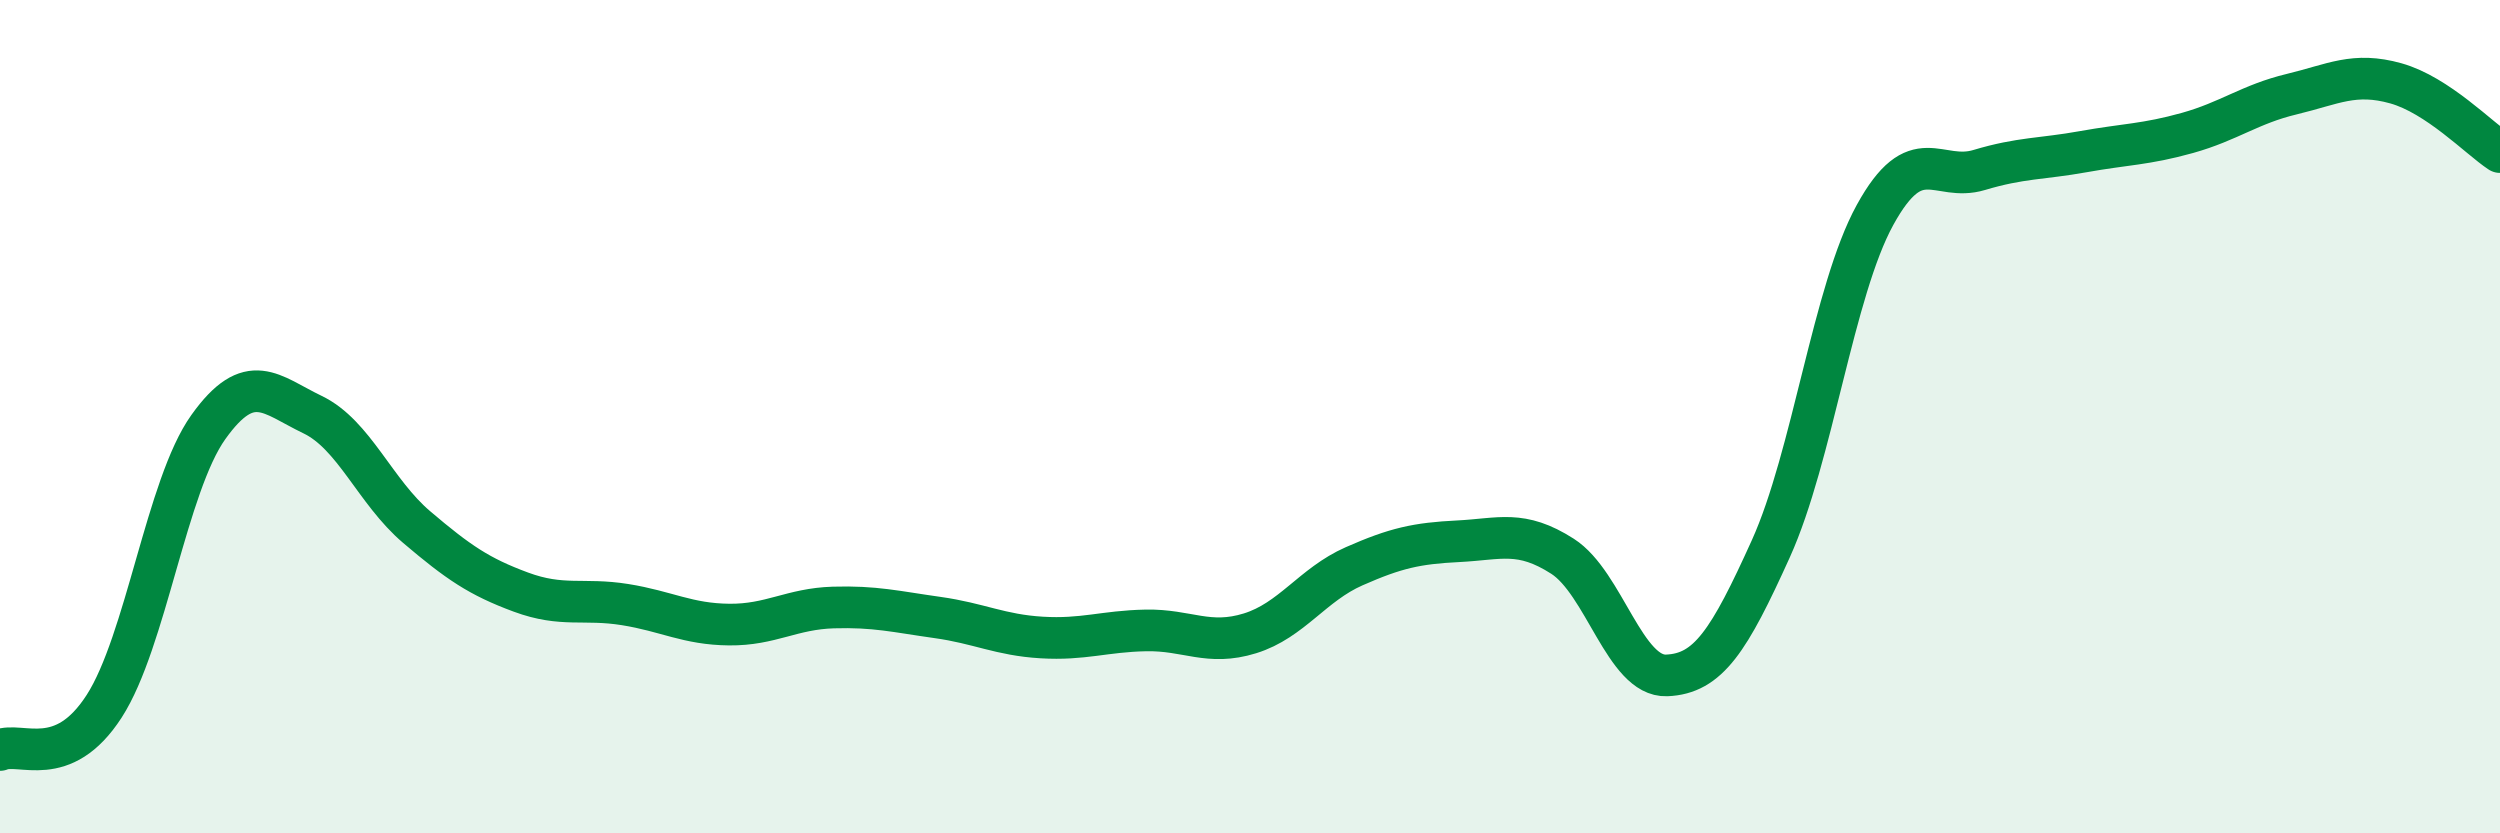
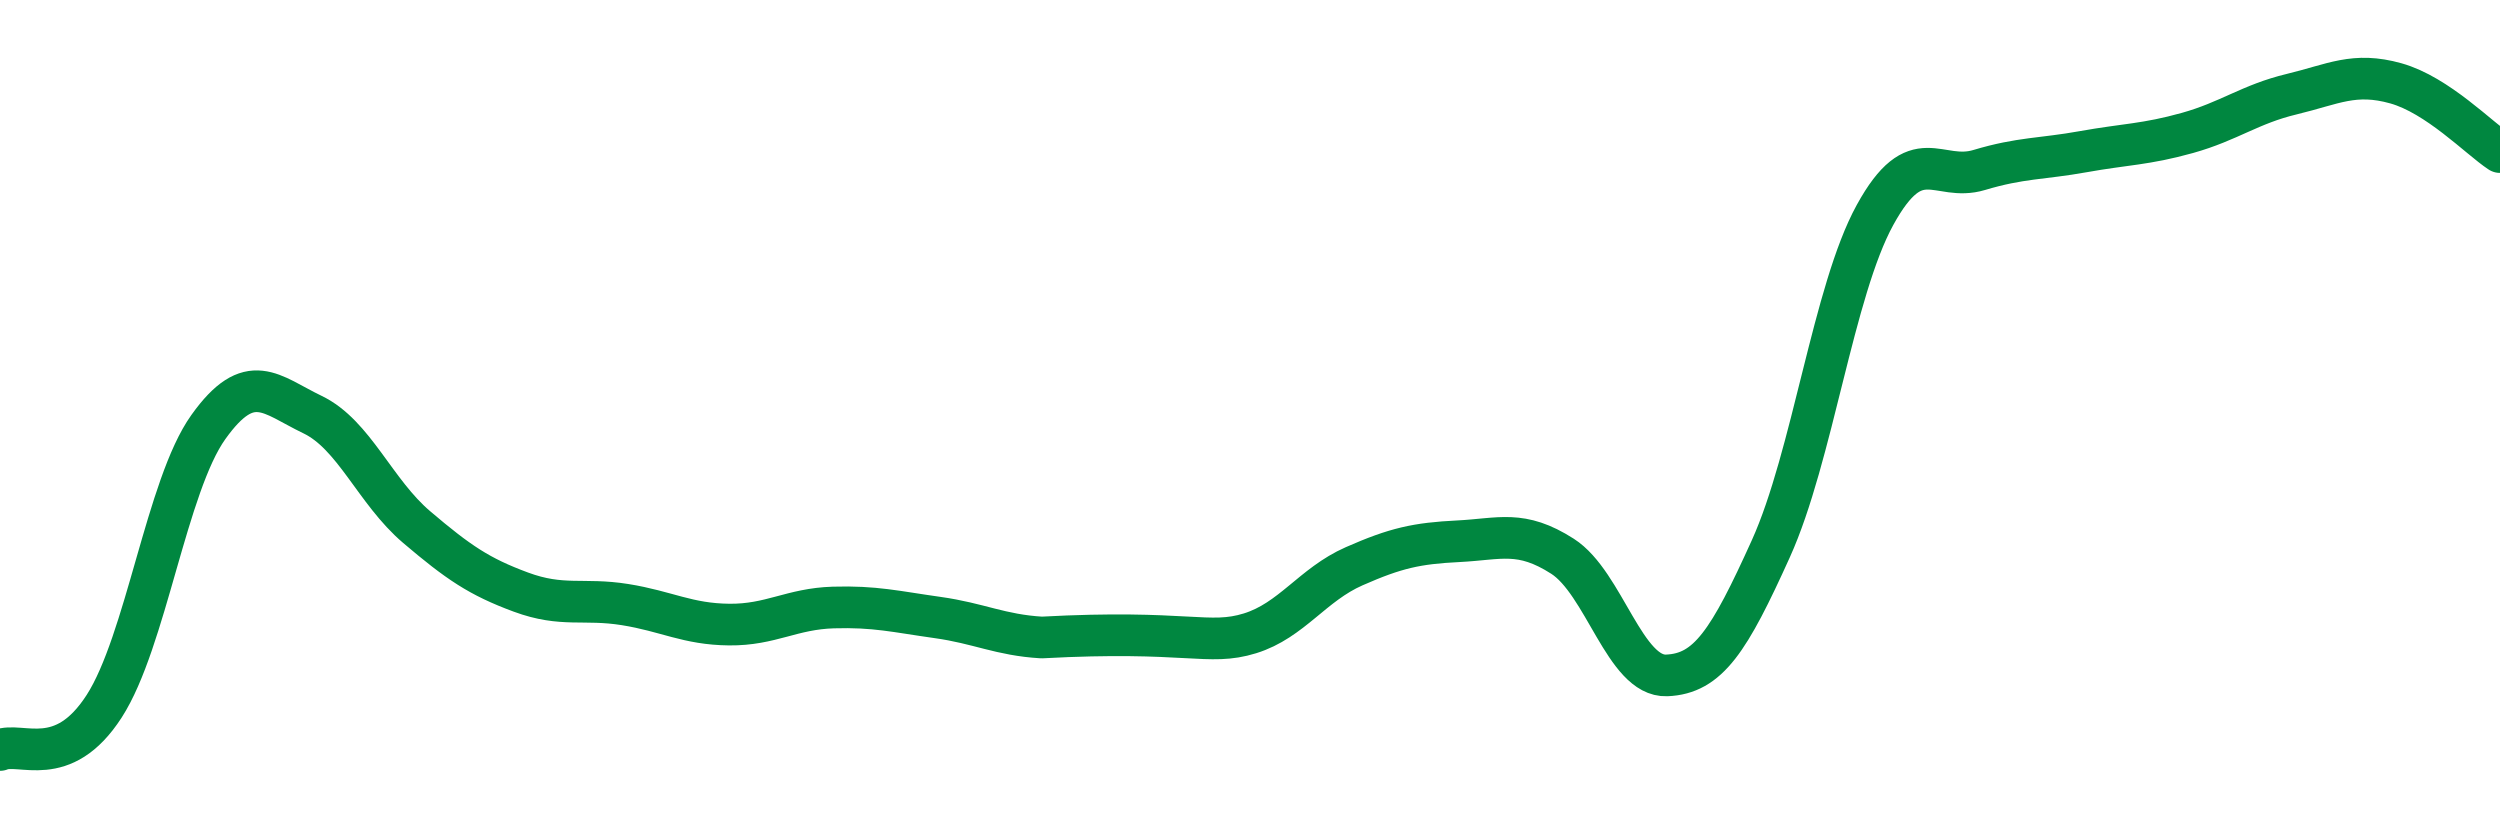
<svg xmlns="http://www.w3.org/2000/svg" width="60" height="20" viewBox="0 0 60 20">
-   <path d="M 0,18 C 0.5,17.79 1.5,18.5 2.5,16.95 C 3.5,15.4 4,11.65 5,10.25 C 6,8.85 6.5,9.47 7.5,9.95 C 8.5,10.43 9,11.8 10,12.65 C 11,13.5 11.5,13.84 12.5,14.21 C 13.5,14.58 14,14.35 15,14.51 C 16,14.67 16.5,14.98 17.5,14.99 C 18.5,15 19,14.61 20,14.58 C 21,14.55 21.5,14.68 22.5,14.82 C 23.5,14.96 24,15.24 25,15.3 C 26,15.36 26.5,15.15 27.5,15.13 C 28.5,15.11 29,15.51 30,15.2 C 31,14.89 31.5,14.03 32.5,13.59 C 33.5,13.15 34,13.04 35,12.99 C 36,12.94 36.5,12.71 37.5,13.35 C 38.5,13.99 39,16.25 40,16.21 C 41,16.17 41.5,15.38 42.5,13.17 C 43.5,10.96 44,6.98 45,5.16 C 46,3.34 46.5,4.38 47.5,4.08 C 48.5,3.78 49,3.82 50,3.64 C 51,3.46 51.5,3.47 52.5,3.19 C 53.5,2.91 54,2.5 55,2.26 C 56,2.02 56.5,1.72 57.5,2 C 58.5,2.28 59.5,3.32 60,3.65L60 20L0 20Z" fill="#008740" opacity="0.1" stroke-linecap="round" stroke-linejoin="round" />
-   <path d="M 0,18 C 0.5,17.79 1.5,18.5 2.5,16.95 C 3.5,15.4 4,11.65 5,10.25 C 6,8.85 6.5,9.47 7.5,9.95 C 8.5,10.43 9,11.8 10,12.65 C 11,13.5 11.5,13.84 12.5,14.21 C 13.5,14.58 14,14.35 15,14.51 C 16,14.67 16.5,14.98 17.5,14.99 C 18.5,15 19,14.61 20,14.58 C 21,14.55 21.5,14.68 22.5,14.82 C 23.5,14.96 24,15.24 25,15.3 C 26,15.36 26.5,15.15 27.5,15.13 C 28.5,15.11 29,15.51 30,15.2 C 31,14.89 31.5,14.03 32.5,13.59 C 33.5,13.15 34,13.04 35,12.99 C 36,12.94 36.5,12.71 37.5,13.35 C 38.5,13.99 39,16.25 40,16.21 C 41,16.17 41.5,15.38 42.5,13.17 C 43.5,10.96 44,6.98 45,5.16 C 46,3.34 46.5,4.38 47.5,4.08 C 48.5,3.78 49,3.82 50,3.64 C 51,3.46 51.5,3.47 52.5,3.19 C 53.5,2.91 54,2.5 55,2.26 C 56,2.02 56.5,1.72 57.5,2 C 58.5,2.28 59.5,3.32 60,3.65" stroke="#008740" stroke-width="1" fill="none" stroke-linecap="round" stroke-linejoin="round" />
+   <path d="M 0,18 C 0.5,17.79 1.5,18.5 2.5,16.95 C 3.5,15.4 4,11.65 5,10.25 C 6,8.85 6.5,9.47 7.5,9.95 C 8.5,10.43 9,11.8 10,12.65 C 11,13.5 11.5,13.84 12.5,14.21 C 13.5,14.58 14,14.35 15,14.51 C 16,14.67 16.5,14.98 17.5,14.99 C 18.5,15 19,14.61 20,14.58 C 21,14.55 21.5,14.68 22.5,14.82 C 23.5,14.96 24,15.24 25,15.3 C 28.5,15.11 29,15.51 30,15.2 C 31,14.89 31.5,14.03 32.5,13.59 C 33.5,13.15 34,13.04 35,12.99 C 36,12.94 36.5,12.71 37.5,13.35 C 38.5,13.99 39,16.25 40,16.21 C 41,16.17 41.5,15.38 42.5,13.17 C 43.5,10.96 44,6.98 45,5.16 C 46,3.34 46.5,4.38 47.5,4.08 C 48.5,3.78 49,3.82 50,3.64 C 51,3.46 51.5,3.47 52.5,3.19 C 53.5,2.91 54,2.5 55,2.26 C 56,2.02 56.5,1.72 57.5,2 C 58.5,2.28 59.5,3.32 60,3.65" stroke="#008740" stroke-width="1" fill="none" stroke-linecap="round" stroke-linejoin="round" />
</svg>